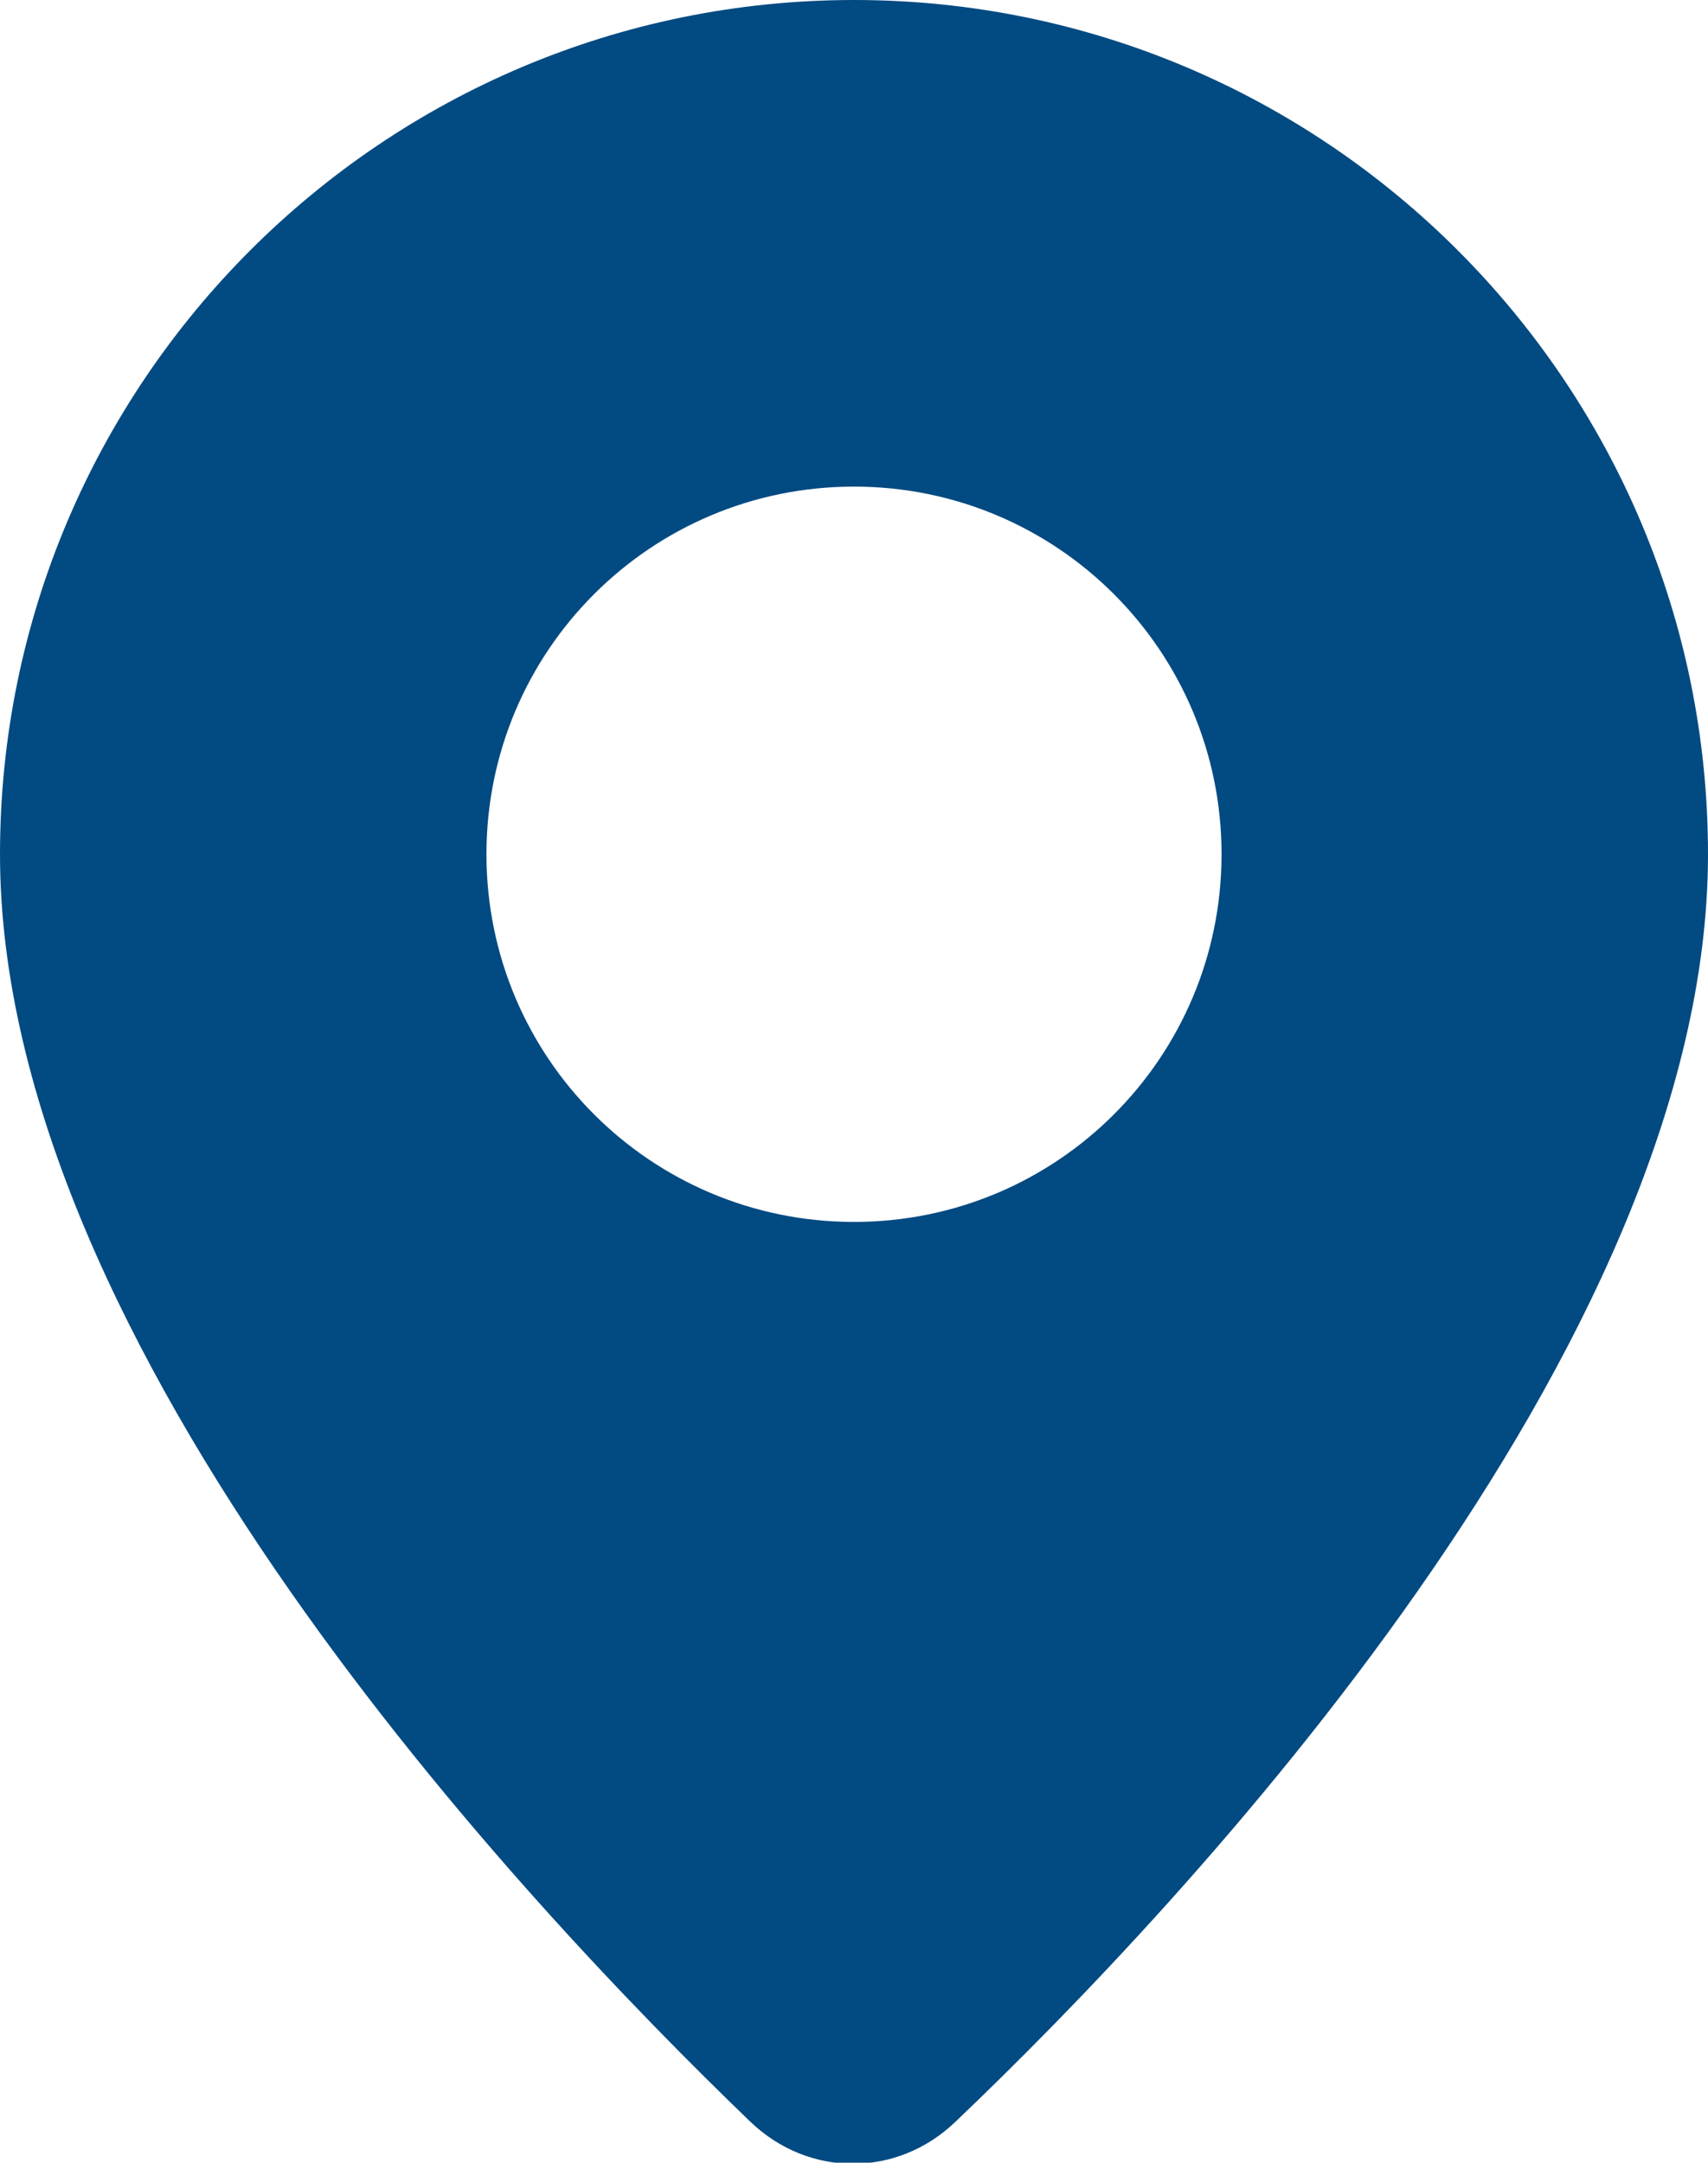
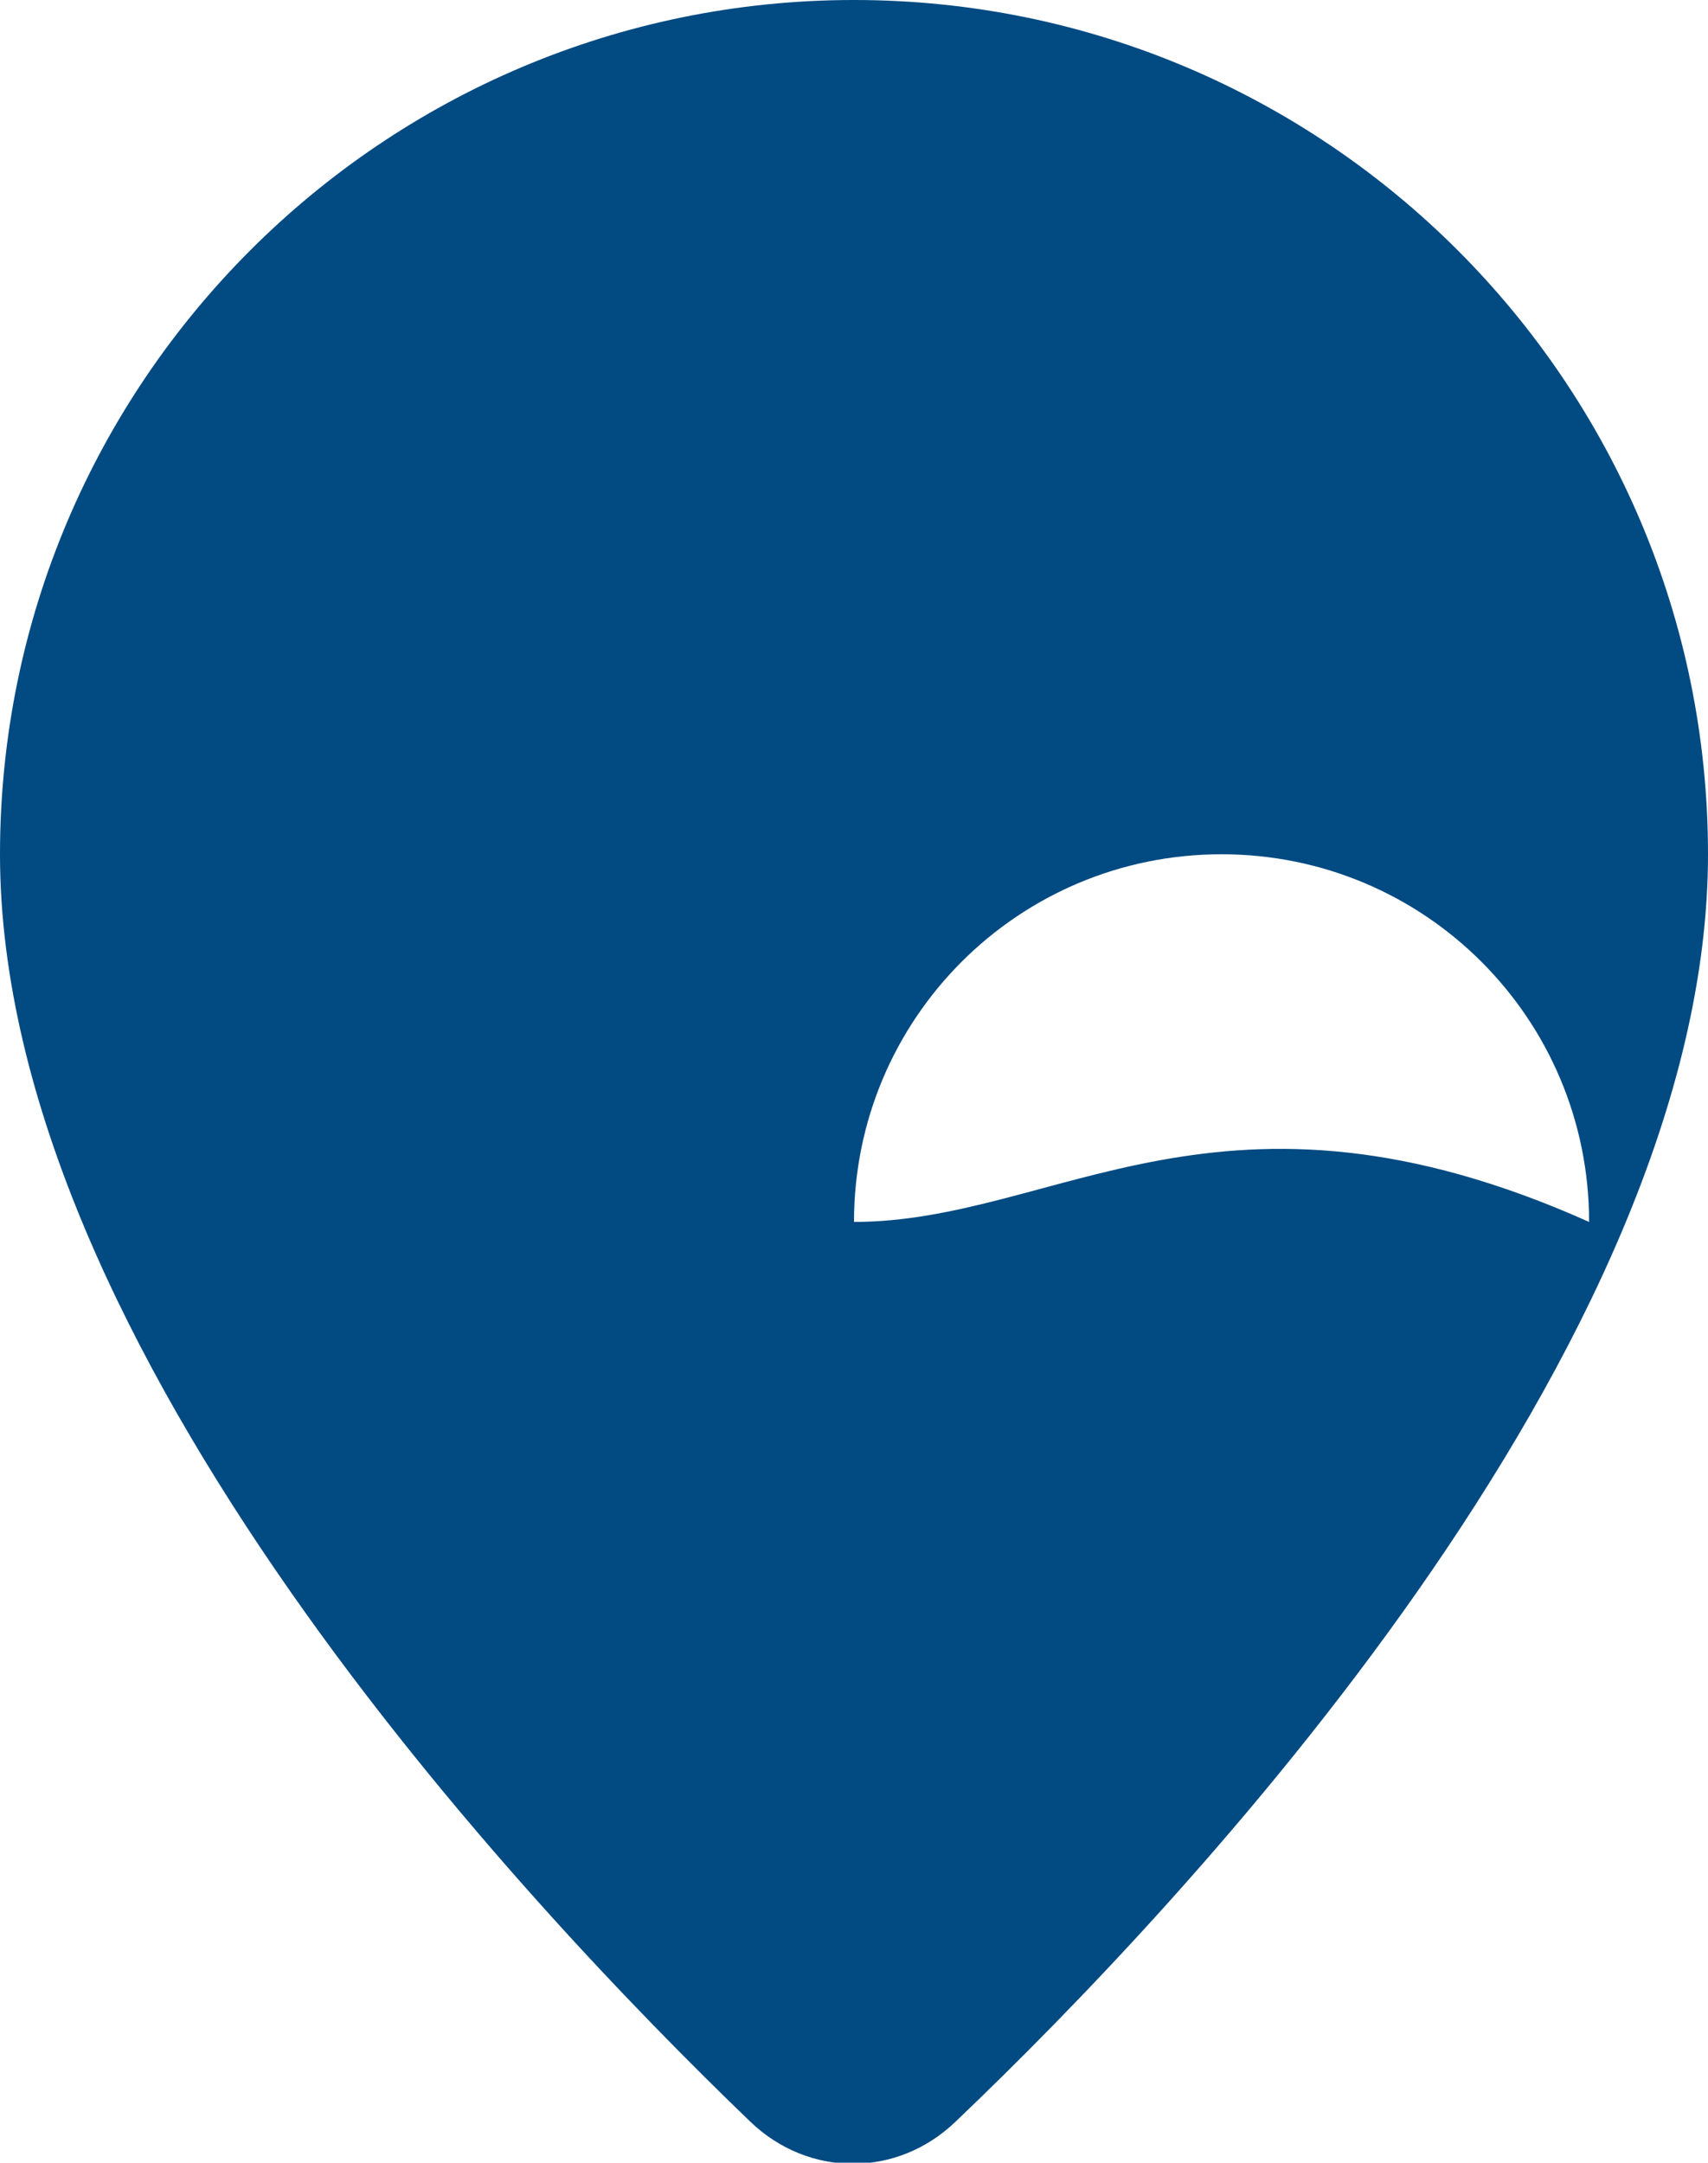
<svg xmlns="http://www.w3.org/2000/svg" id="Слой_1" x="0px" y="0px" viewBox="0 0 79 100" style="enable-background:new 0 0 79 100;" xml:space="preserve">
  <style type="text/css"> .st0{fill:#024A82;} </style>
-   <path class="st0" d="M39.5,0C17.7,0,0,17.7,0,39.5C0,62.3,24.2,88,34.7,98.1c2.7,2.6,6.8,2.6,9.5,0C54.8,88,79,62.3,79,39.5 C79,17.7,61.3,0,39.5,0z M39.5,56.5c-9.4,0-17-7.6-17-17c0-9.4,7.6-17,17-17c9.4,0,17,7.6,17,17C56.5,48.9,48.9,56.5,39.5,56.5z" />
+   <path class="st0" d="M39.5,0C17.7,0,0,17.7,0,39.5C0,62.3,24.2,88,34.7,98.1c2.7,2.6,6.8,2.6,9.5,0C54.8,88,79,62.3,79,39.5 C79,17.7,61.3,0,39.5,0z M39.5,56.5c0-9.4,7.6-17,17-17c9.4,0,17,7.6,17,17C56.5,48.9,48.9,56.5,39.5,56.5z" />
</svg>